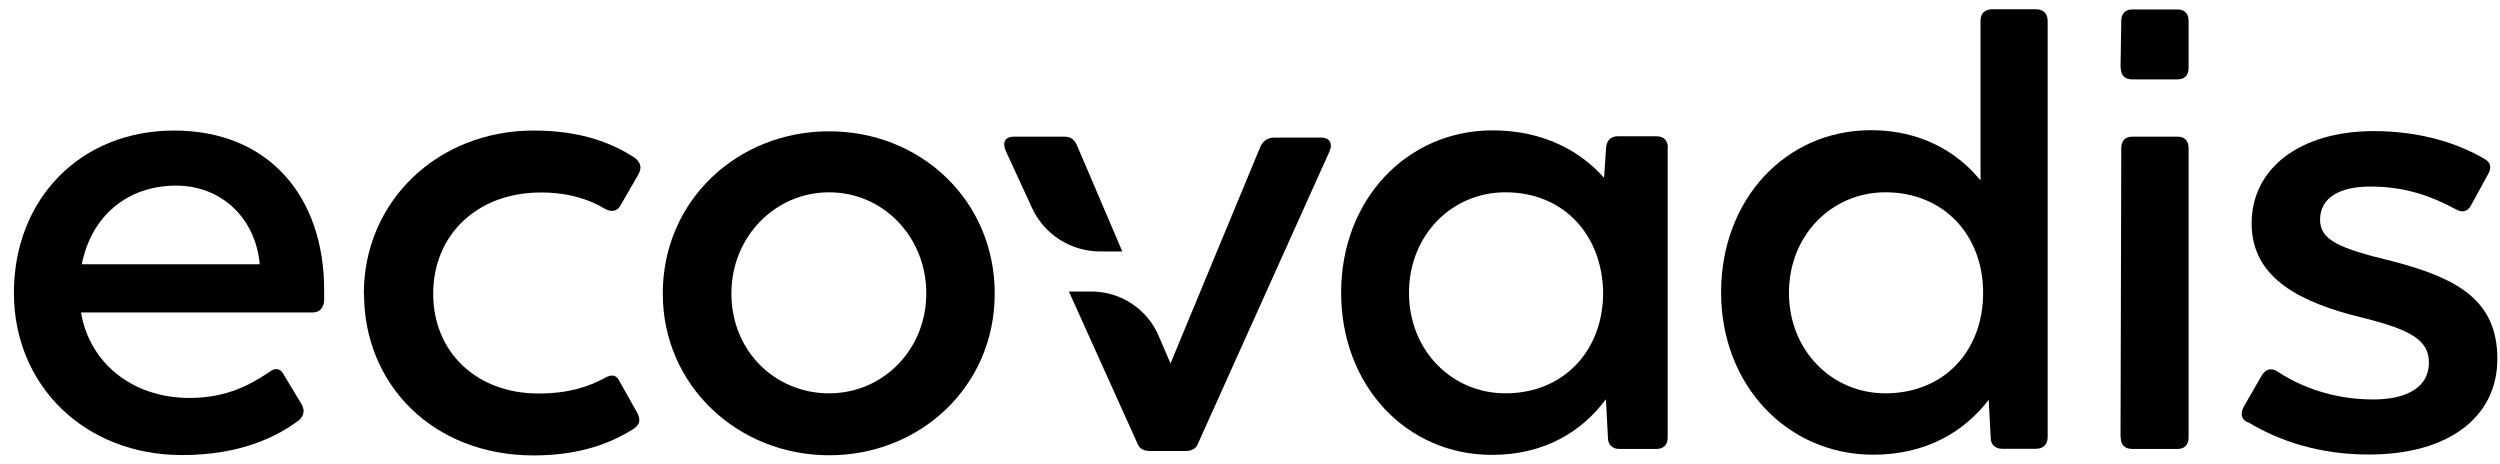
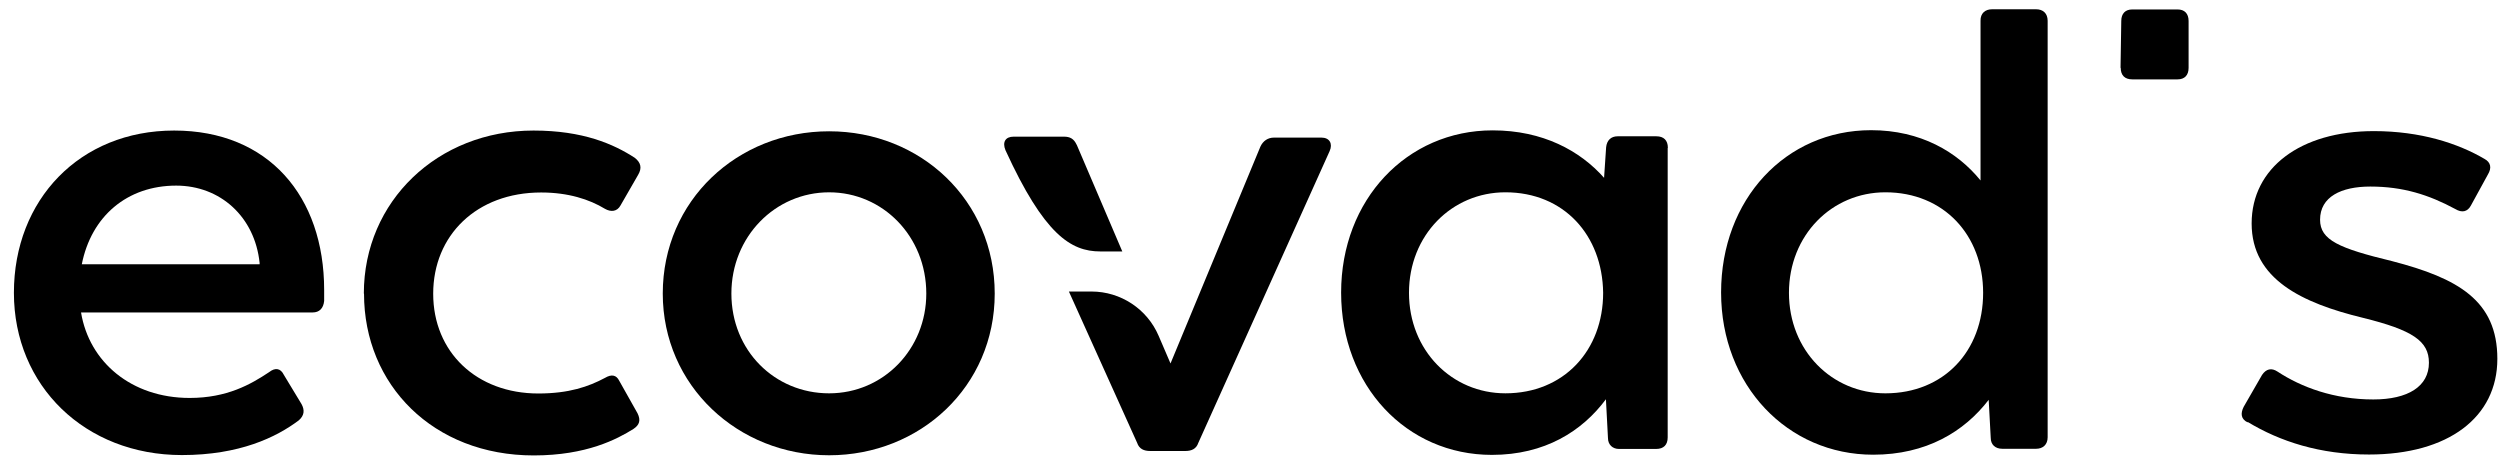
<svg xmlns="http://www.w3.org/2000/svg" width="151" height="28" viewBox="0 0 151 28" fill="none">
  <g id="Group 1022">
-     <path id="Vector" d="M65.031 8.747C64.863 8.377 64.628 8.254 64.259 8.254H61.223C60.73 8.254 60.529 8.579 60.73 9.072L62.321 12.533C63.06 14.157 64.673 15.187 66.454 15.187H67.787L65.031 8.736V8.747Z" fill="black" />
+     <path id="Vector" d="M65.031 8.747C64.863 8.377 64.628 8.254 64.259 8.254H61.223C60.73 8.254 60.529 8.579 60.73 9.072C63.06 14.157 64.673 15.187 66.454 15.187H67.787L65.031 8.736V8.747Z" fill="black" />
    <path id="Vector_2" d="M19.579 18.178C19.534 18.626 19.288 18.872 18.884 18.872H4.895C5.388 21.863 7.93 24.036 11.458 24.036C13.71 24.036 15.143 23.218 16.252 22.479C16.622 22.188 16.947 22.233 17.148 22.647L18.212 24.406C18.414 24.775 18.38 25.1 18.044 25.391C16.689 26.41 14.471 27.486 10.988 27.486C5.141 27.486 0.84 23.308 0.84 17.685C0.84 12.062 4.816 7.885 10.518 7.885C16.219 7.885 19.579 11.861 19.579 17.517V18.178ZM4.939 15.96H15.681V15.882C15.39 13.093 13.306 11.211 10.641 11.211C7.684 11.211 5.511 13.059 4.939 15.971" fill="black" />
    <path id="Vector_3" d="M21.976 17.73C21.976 12.152 26.445 7.885 32.225 7.885C35.215 7.885 37.063 8.702 38.34 9.531C38.71 9.822 38.788 10.147 38.542 10.562L37.478 12.41C37.276 12.779 36.907 12.824 36.537 12.611C35.596 12.04 34.319 11.626 32.684 11.626C28.786 11.626 26.165 14.213 26.165 17.741C26.165 21.269 28.786 23.767 32.516 23.767C34.364 23.767 35.551 23.353 36.537 22.826C36.951 22.58 37.231 22.658 37.399 22.994L38.508 24.966C38.71 25.38 38.631 25.66 38.262 25.907C37.276 26.523 35.428 27.508 32.236 27.508C26.165 27.508 21.987 23.241 21.987 17.741" fill="black" />
    <path id="Vector_4" d="M40.031 17.731C40.031 12.108 44.545 7.93 50.078 7.93C55.611 7.93 60.081 12.108 60.081 17.731C60.081 23.354 55.567 27.498 50.078 27.498C44.59 27.498 40.031 23.309 40.031 17.731ZM55.948 17.731C55.948 14.281 53.327 11.616 50.078 11.616C46.83 11.616 44.176 14.281 44.176 17.731C44.176 21.181 46.797 23.757 50.078 23.757C53.36 23.757 55.948 21.091 55.948 17.731Z" fill="black" />
    <path id="Vector_5" d="M100.728 8.949V26.422C100.728 26.87 100.482 27.116 100.034 27.116H97.782C97.413 27.116 97.121 26.87 97.121 26.456L96.998 24.115C95.565 26.041 93.313 27.475 90.11 27.475C84.946 27.475 81.004 23.297 81.004 17.674C81.004 12.051 84.98 7.874 90.155 7.874C93.19 7.874 95.441 9.106 96.886 10.741L97.01 8.893C97.054 8.478 97.301 8.232 97.704 8.232H100.045C100.493 8.232 100.739 8.478 100.739 8.926M96.83 17.685C96.785 14.202 94.456 11.615 90.927 11.615C87.691 11.615 85.103 14.202 85.103 17.685C85.103 21.169 87.691 23.756 90.927 23.756C94.456 23.756 96.83 21.169 96.83 17.685Z" fill="black" />
    <path id="Vector_6" d="M123.678 1.255V26.412C123.678 26.86 123.387 27.106 122.984 27.106H120.934C120.52 27.106 120.24 26.86 120.24 26.445L120.117 24.149C118.638 26.076 116.342 27.464 113.139 27.464C107.975 27.464 103.954 23.287 103.954 17.664C103.954 12.041 107.852 7.863 113.015 7.863C116.006 7.863 118.224 9.174 119.624 10.899V1.255C119.613 0.807 119.904 0.56 120.318 0.56H122.984C123.398 0.56 123.678 0.807 123.678 1.255ZM119.781 17.686C119.781 14.203 117.406 11.615 113.878 11.615C110.641 11.615 108.053 14.203 108.053 17.686C108.053 21.17 110.641 23.757 113.878 23.757C117.406 23.757 119.781 21.214 119.781 17.686Z" fill="black" />
-     <path id="Vector_7" d="M128.08 26.422L128.125 8.949C128.125 8.501 128.372 8.254 128.786 8.254H131.53C131.945 8.254 132.191 8.501 132.191 8.949V26.422C132.191 26.87 131.945 27.116 131.53 27.116H128.786C128.338 27.116 128.092 26.87 128.092 26.422" fill="black" />
    <path id="Vector_8" d="M128.08 4.1L128.125 1.266C128.125 0.818 128.372 0.571 128.786 0.571H131.53C131.945 0.571 132.191 0.818 132.191 1.266V4.1C132.191 4.548 131.945 4.794 131.53 4.794H128.786C128.338 4.794 128.092 4.548 128.092 4.1" fill="black" />
    <path id="Vector_9" d="M135.764 25.516C135.349 25.314 135.316 24.978 135.517 24.575L136.626 22.648C136.873 22.279 137.198 22.2 137.567 22.447C139.001 23.388 140.972 24.127 143.347 24.127C145.441 24.127 146.707 23.343 146.707 21.909C146.707 20.599 145.721 19.938 142.731 19.199C139.034 18.302 135.999 16.858 135.999 13.497C135.999 10.137 138.956 7.919 143.38 7.919C146.203 7.919 148.465 8.659 150.067 9.6C150.437 9.801 150.515 10.137 150.269 10.54L149.238 12.422C149.037 12.792 148.701 12.87 148.297 12.624C146.696 11.761 145.139 11.268 143.168 11.268C141.409 11.268 140.132 11.884 140.132 13.273C140.132 14.505 141.286 14.998 144.478 15.771C148.454 16.802 150.84 18.146 150.84 21.674C150.84 25.202 147.883 27.453 143.089 27.453C140.132 27.453 137.713 26.669 135.753 25.482" fill="black" />
    <path id="Vector_10" d="M79.816 8.311H76.949C76.579 8.311 76.288 8.513 76.131 8.849L70.699 21.953L69.982 20.285C69.287 18.66 67.686 17.608 65.927 17.608H64.561L68.683 26.747C68.806 27.117 69.097 27.24 69.467 27.24H71.595C71.965 27.24 72.256 27.117 72.379 26.747L80.309 9.129C80.511 8.681 80.309 8.311 79.816 8.311Z" fill="black" />
  </g>
</svg>